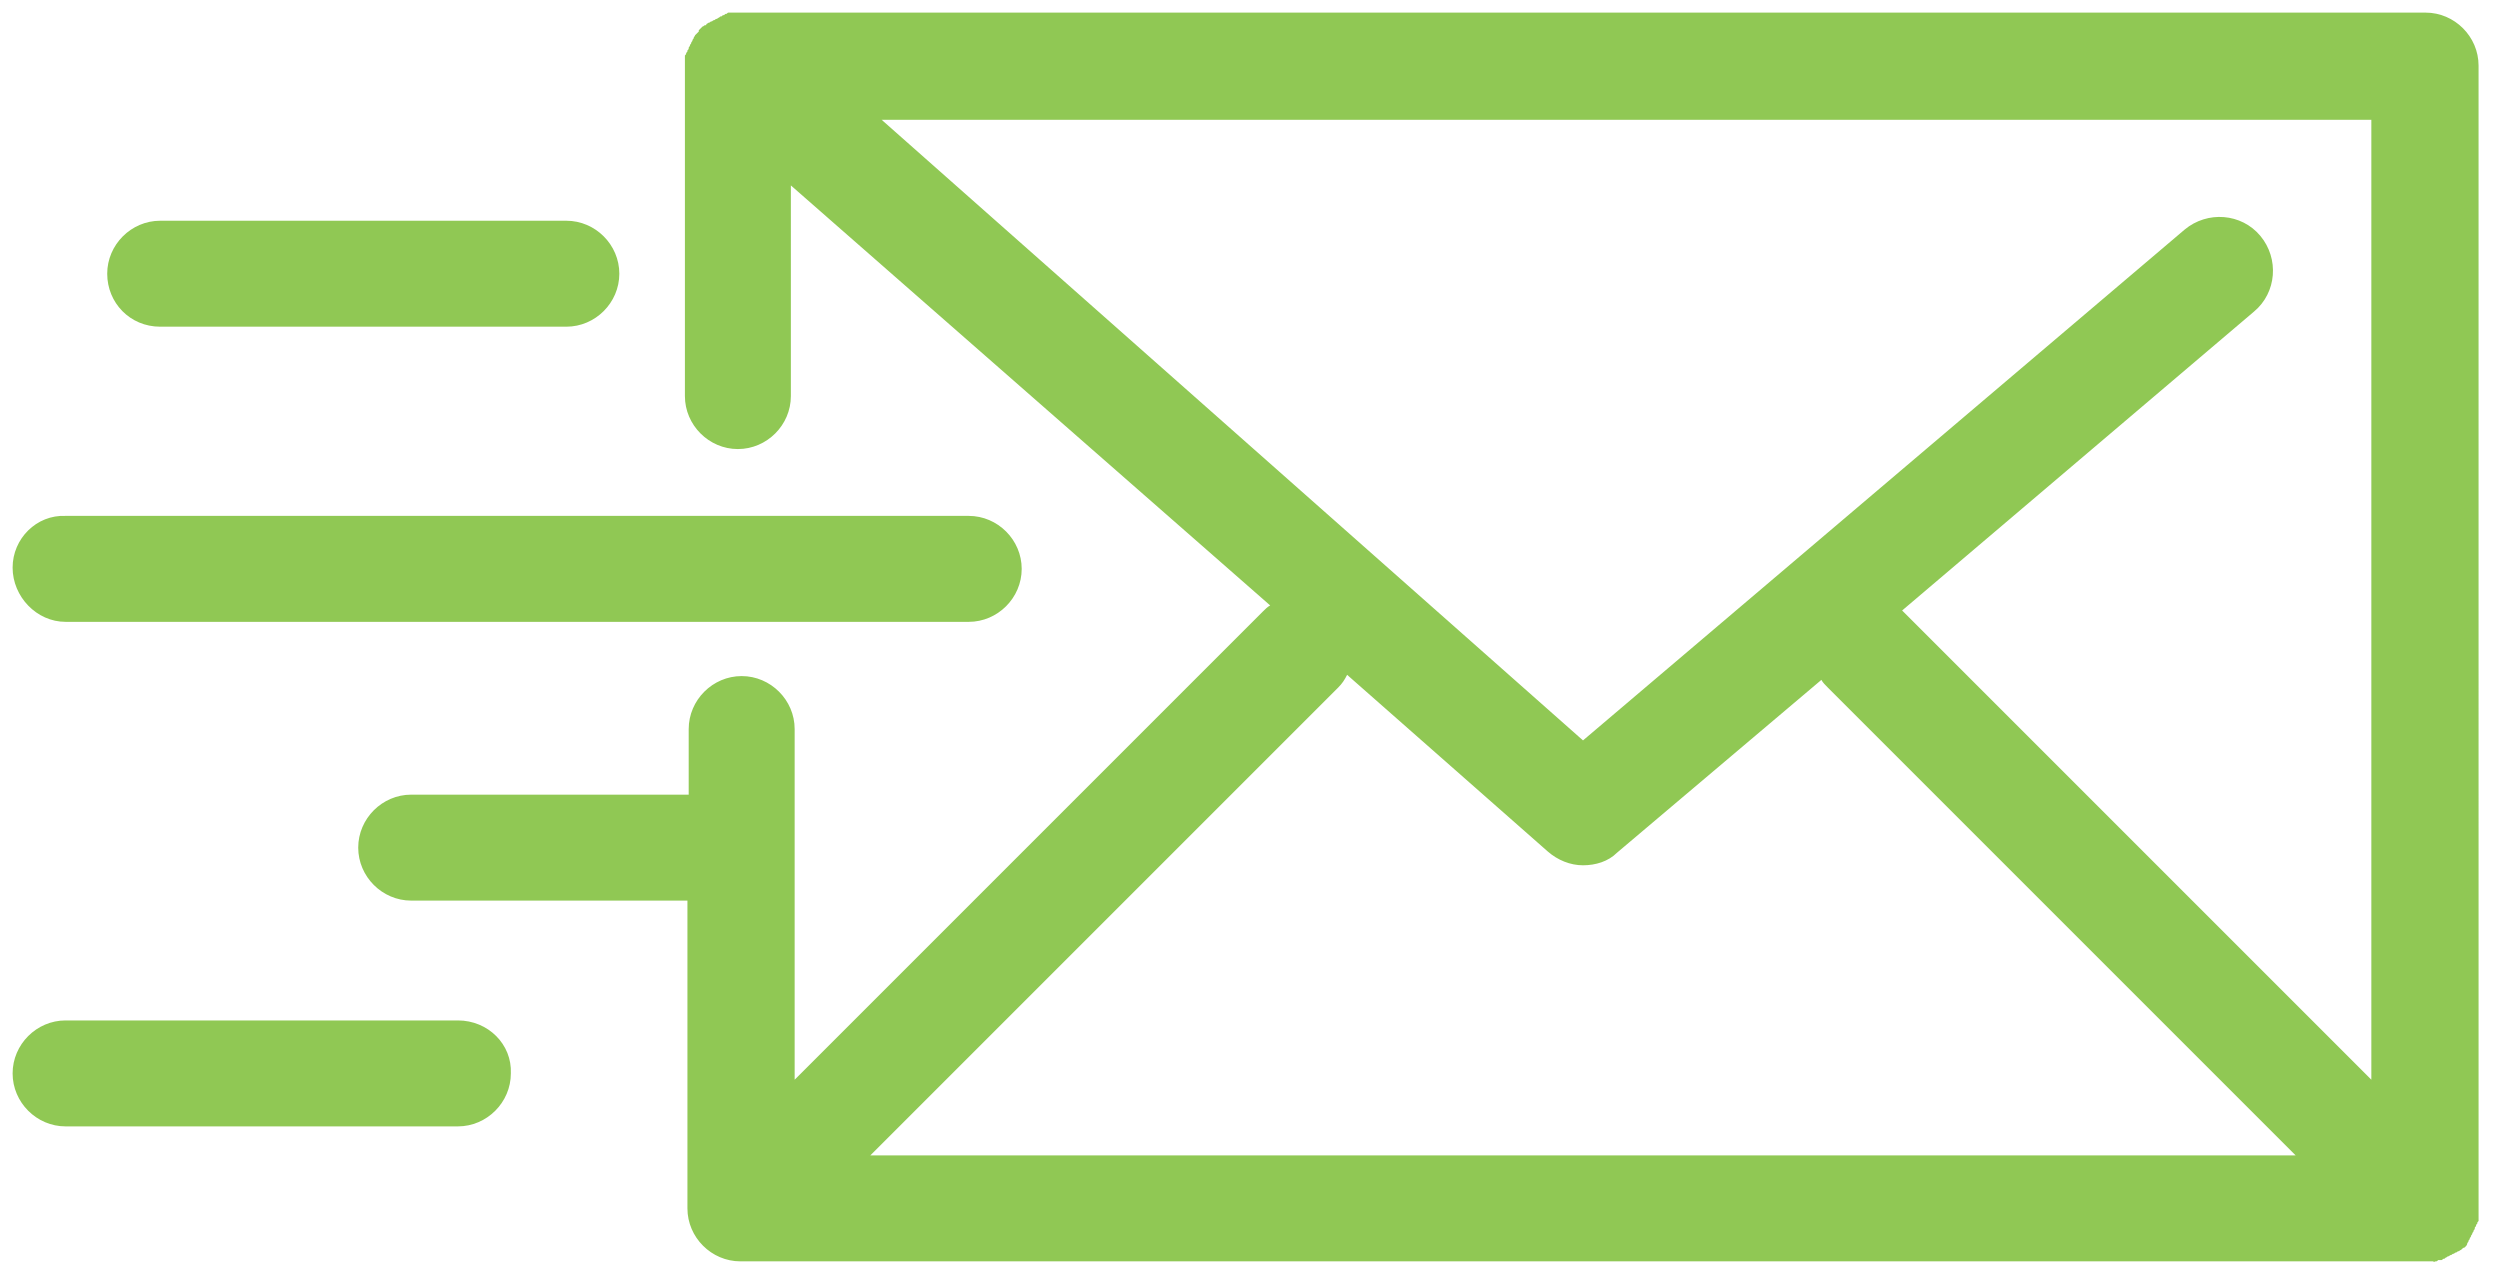
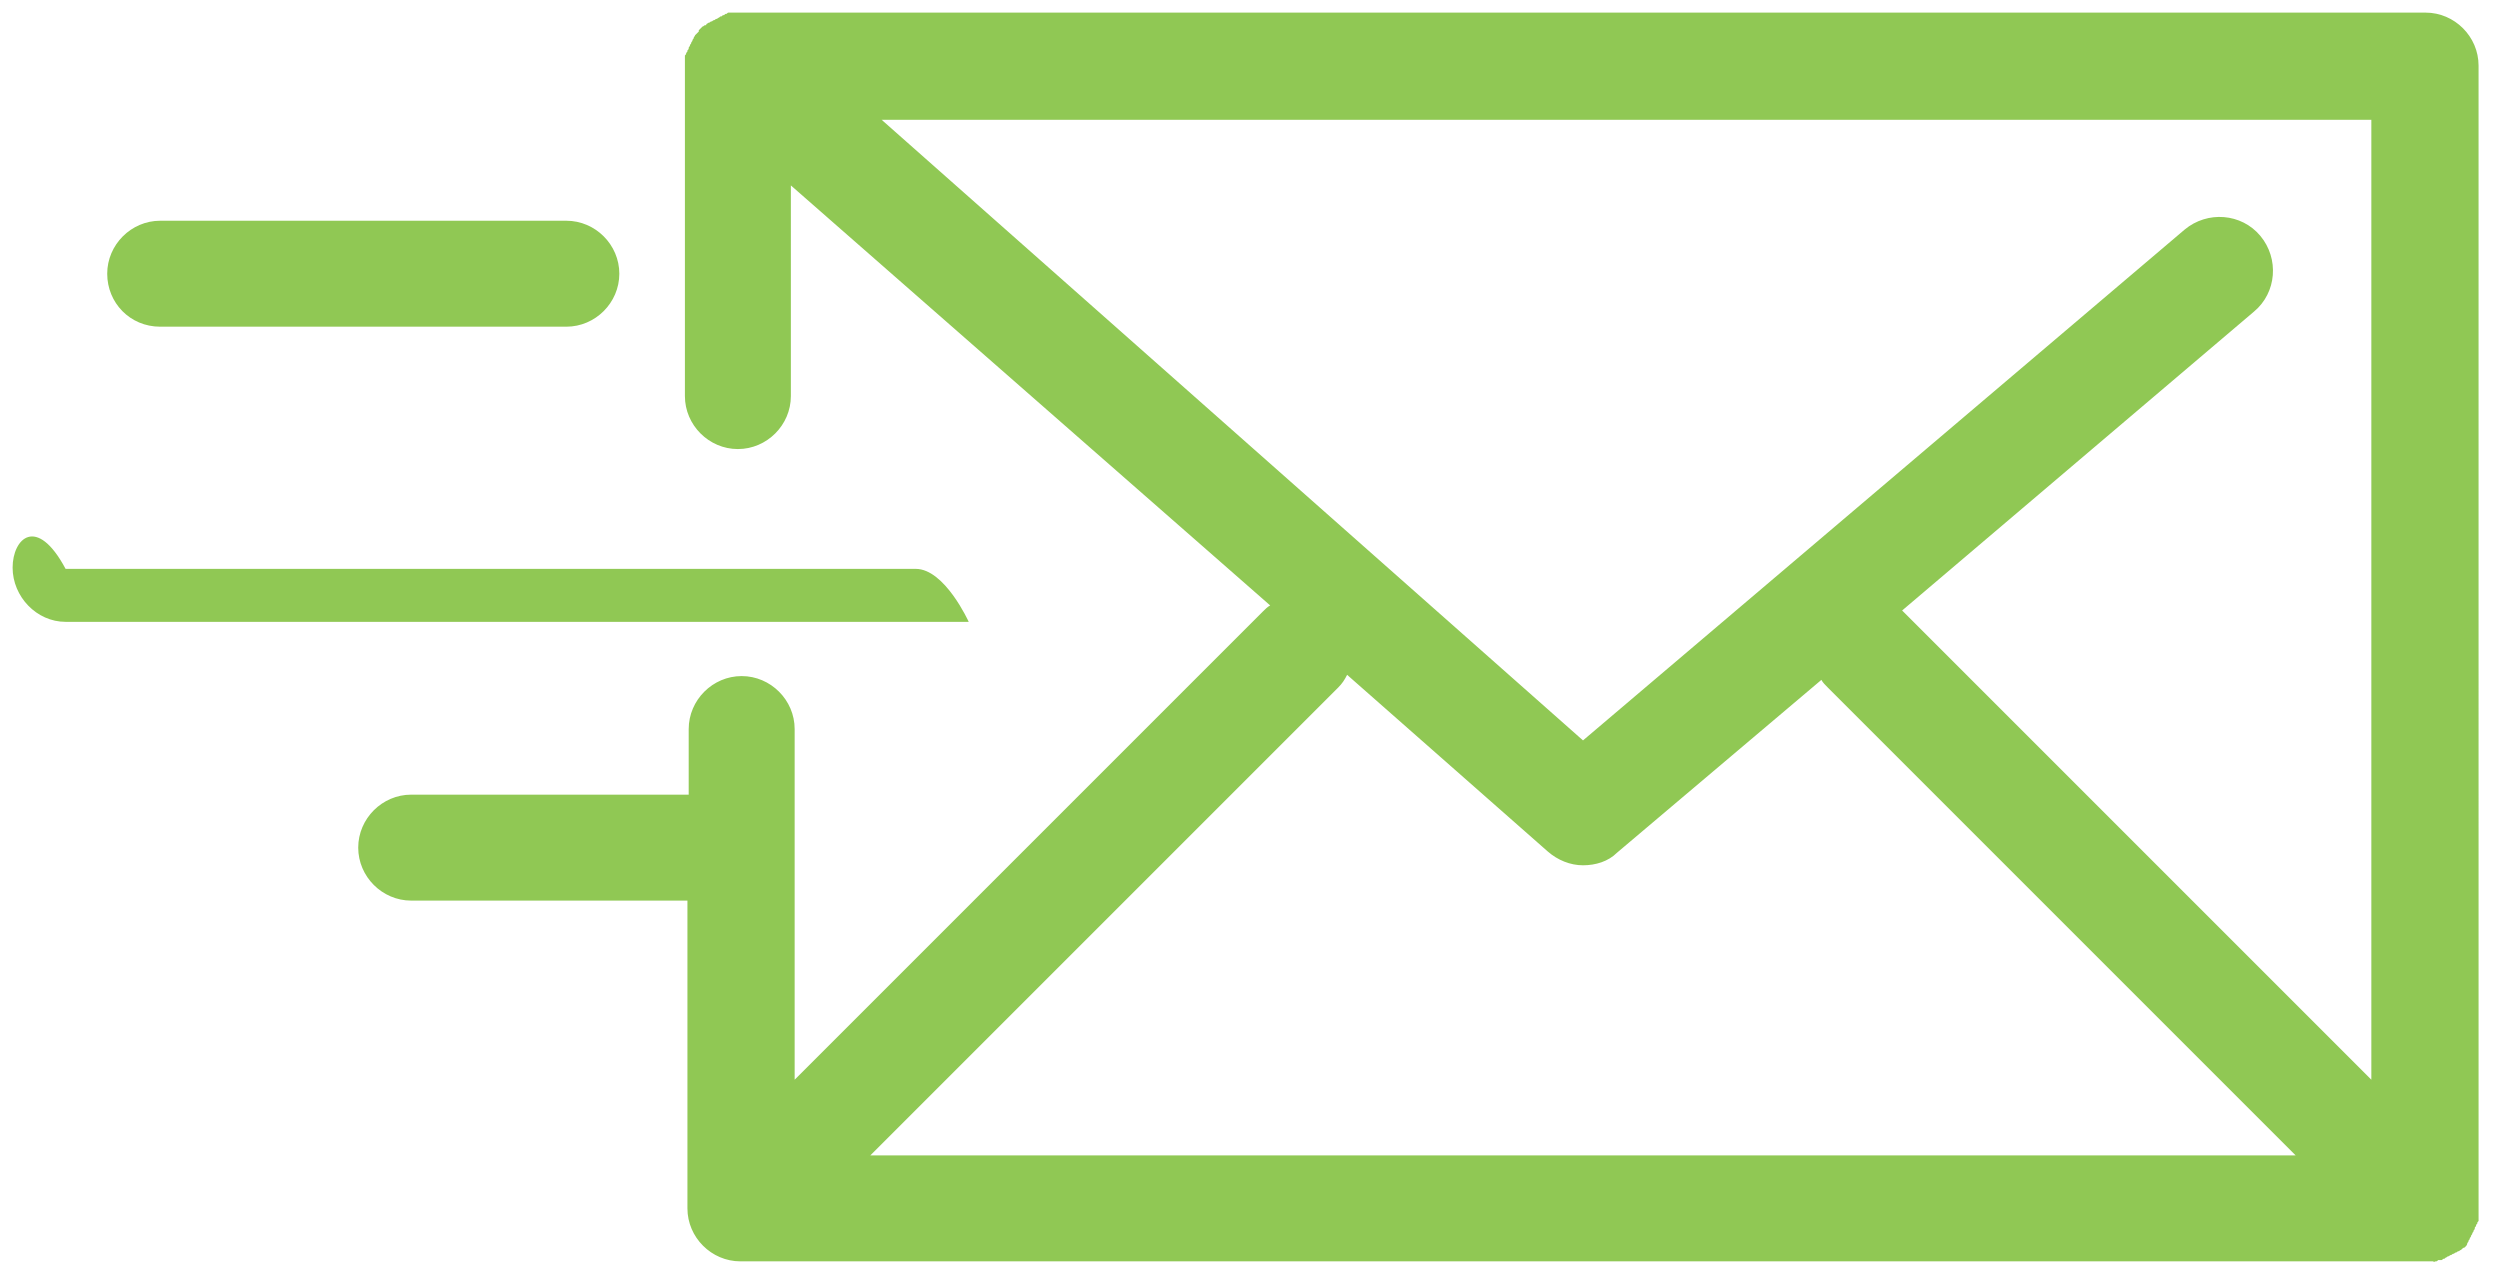
<svg xmlns="http://www.w3.org/2000/svg" version="1.0" id="Calque_1" x="0px" y="0px" viewBox="0 0 198.2 101.8" style="enable-background:new 0 0 198.2 101.8;" xml:space="preserve">
  <style type="text/css">
	.st0{fill:#90C854;}
</style>
  <g>
    <path class="st0" d="M193.1,100c0.1,0,0.1,0,0.2-0.1c0.1,0,0.1,0,0.2,0c0.1,0,0.1,0,0.2-0.1c0.1,0,0.1,0,0.2-0.1   c0.1,0,0.1-0.1,0.2-0.1c0.1,0,0.1-0.1,0.2-0.1c0.1,0,0.1-0.1,0.2-0.1c0.1,0,0.1-0.1,0.2-0.1c0.1,0,0.1-0.1,0.2-0.1   c0.1,0,0.1-0.1,0.2-0.1c0.1-0.1,0.2-0.2,0.3-0.2c0,0,0,0,0,0c0,0,0,0,0,0c0.1-0.1,0.2-0.2,0.2-0.3c0-0.1,0.1-0.1,0.1-0.2   c0-0.1,0.1-0.1,0.1-0.2c0-0.1,0.1-0.1,0.1-0.2c0-0.1,0.1-0.1,0.1-0.2c0-0.1,0.1-0.1,0.1-0.2c0-0.1,0.1-0.1,0.1-0.2   c0-0.1,0-0.1,0.1-0.2c0-0.1,0-0.1,0.1-0.2c0-0.1,0-0.1,0.1-0.2c0-0.1,0-0.1,0-0.2c0-0.1,0-0.2,0-0.2c0-0.1,0-0.1,0-0.2   c0-0.1,0-0.3,0-0.4V5.2c0-2.3-1.9-4.2-4.2-4.2H58.7c0,0-0.1,0-0.1,0c-0.1,0-0.2,0-0.2,0c-0.1,0-0.1,0-0.2,0c-0.1,0-0.1,0-0.2,0   c-0.1,0-0.1,0-0.2,0c-0.1,0-0.1,0-0.2,0.1c-0.1,0-0.1,0-0.2,0.1c-0.1,0-0.1,0-0.2,0.1c-0.1,0-0.1,0-0.2,0.1c-0.1,0-0.1,0.1-0.2,0.1   c-0.1,0-0.1,0.1-0.2,0.1c-0.1,0-0.1,0.1-0.2,0.1c-0.1,0-0.1,0.1-0.2,0.1c-0.1,0-0.1,0.1-0.2,0.1C56,2,56,2,55.9,2   c-0.1,0-0.1,0.1-0.2,0.1c-0.1,0.1-0.1,0.1-0.2,0.2c0,0-0.1,0.1-0.1,0.1c0,0,0,0,0,0.1c-0.1,0.1-0.1,0.1-0.2,0.2   c0,0-0.1,0.1-0.1,0.1c0,0.1-0.1,0.1-0.1,0.2c0,0.1-0.1,0.1-0.1,0.2c0,0.1-0.1,0.1-0.1,0.2c0,0.1-0.1,0.1-0.1,0.2   c0,0.1-0.1,0.1-0.1,0.2c0,0.1,0,0.1-0.1,0.2c0,0.1,0,0.1-0.1,0.2c0,0.1,0,0.1-0.1,0.2c0,0.1,0,0.1,0,0.2c0,0.1,0,0.1,0,0.2   c0,0.1,0,0.1,0,0.2c0,0.1,0,0.2,0,0.2c0,0,0,0,0,0.1v26.1c0,2.3,1.9,4.2,4.2,4.2c2.3,0,4.2-1.9,4.2-4.2V14.7L100.7,48   c-0.2,0.1-0.4,0.3-0.6,0.5L63,85.6V57.8c0-2.3-1.9-4.2-4.2-4.2c-2.3,0-4.2,1.9-4.2,4.2V63H32.6c-2.3,0-4.2,1.9-4.2,4.2   s1.9,4.2,4.2,4.2h21.9v24.4c0,2.3,1.9,4.2,4.2,4.2h133.6c0.1,0,0.3,0,0.4,0c0.1,0,0.1,0,0.2,0C193,100.1,193,100,193.1,100z    M188,85.6l-37.1-37.1c0,0,0,0-0.1-0.1l27.9-23.7c1.8-1.5,2-4.2,0.5-6c-1.5-1.8-4.2-2-6-0.5l-47.7,40.5L69.9,9.5H188L188,85.6   L188,85.6z M106.1,54.5c0.3-0.3,0.5-0.6,0.7-1l15.9,14c0.8,0.7,1.8,1.1,2.8,1.1c1,0,2-0.3,2.7-1l16.2-13.7c0.1,0.2,0.3,0.4,0.5,0.6   L182,91.6H69L106.1,54.5z" />
-     <path class="st0" d="M5.2,49.3h71.6c2.3,0,4.2-1.9,4.2-4.2s-1.9-4.2-4.2-4.2H5.2C2.9,40.8,1,42.7,1,45S2.9,49.3,5.2,49.3z" />
+     <path class="st0" d="M5.2,49.3h71.6s-1.9-4.2-4.2-4.2H5.2C2.9,40.8,1,42.7,1,45S2.9,49.3,5.2,49.3z" />
    <path class="st0" d="M12.7,25.9h32.2c2.3,0,4.2-1.9,4.2-4.2s-1.9-4.2-4.2-4.2H12.7c-2.3,0-4.2,1.9-4.2,4.2S10.3,25.9,12.7,25.9z" />
-     <path class="st0" d="M36.3,80.9H5.2c-2.3,0-4.2,1.9-4.2,4.2c0,2.3,1.9,4.2,4.2,4.2h31.1c2.3,0,4.2-1.9,4.2-4.2   C40.6,82.8,38.7,80.9,36.3,80.9z" />
  </g>
</svg>